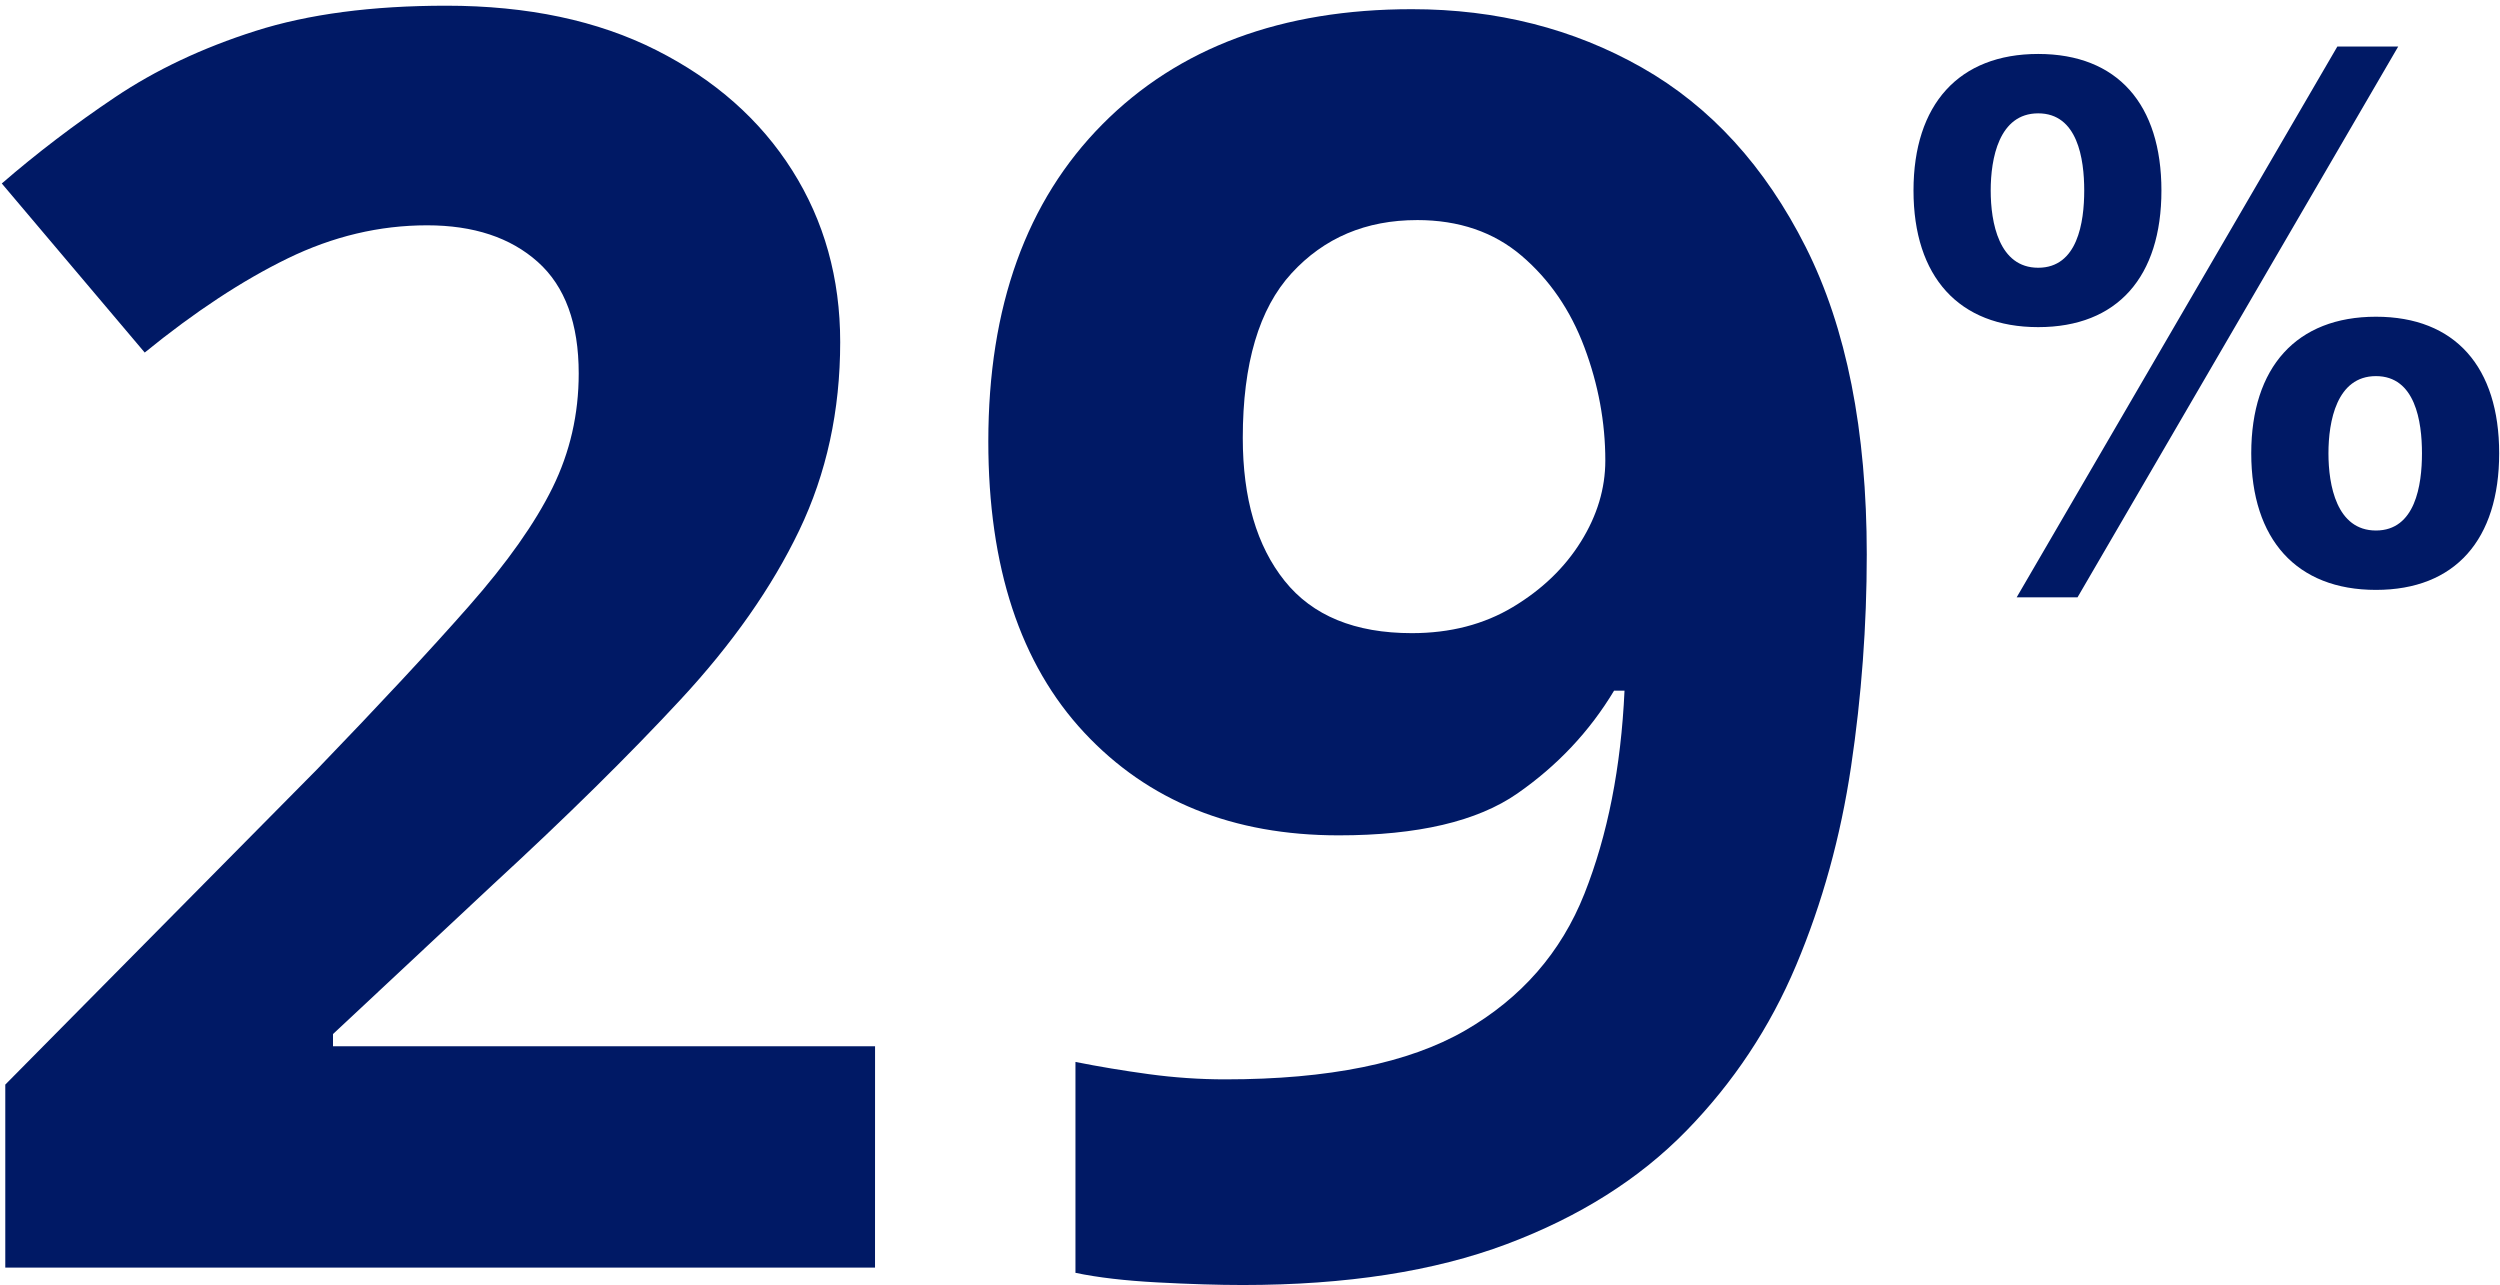
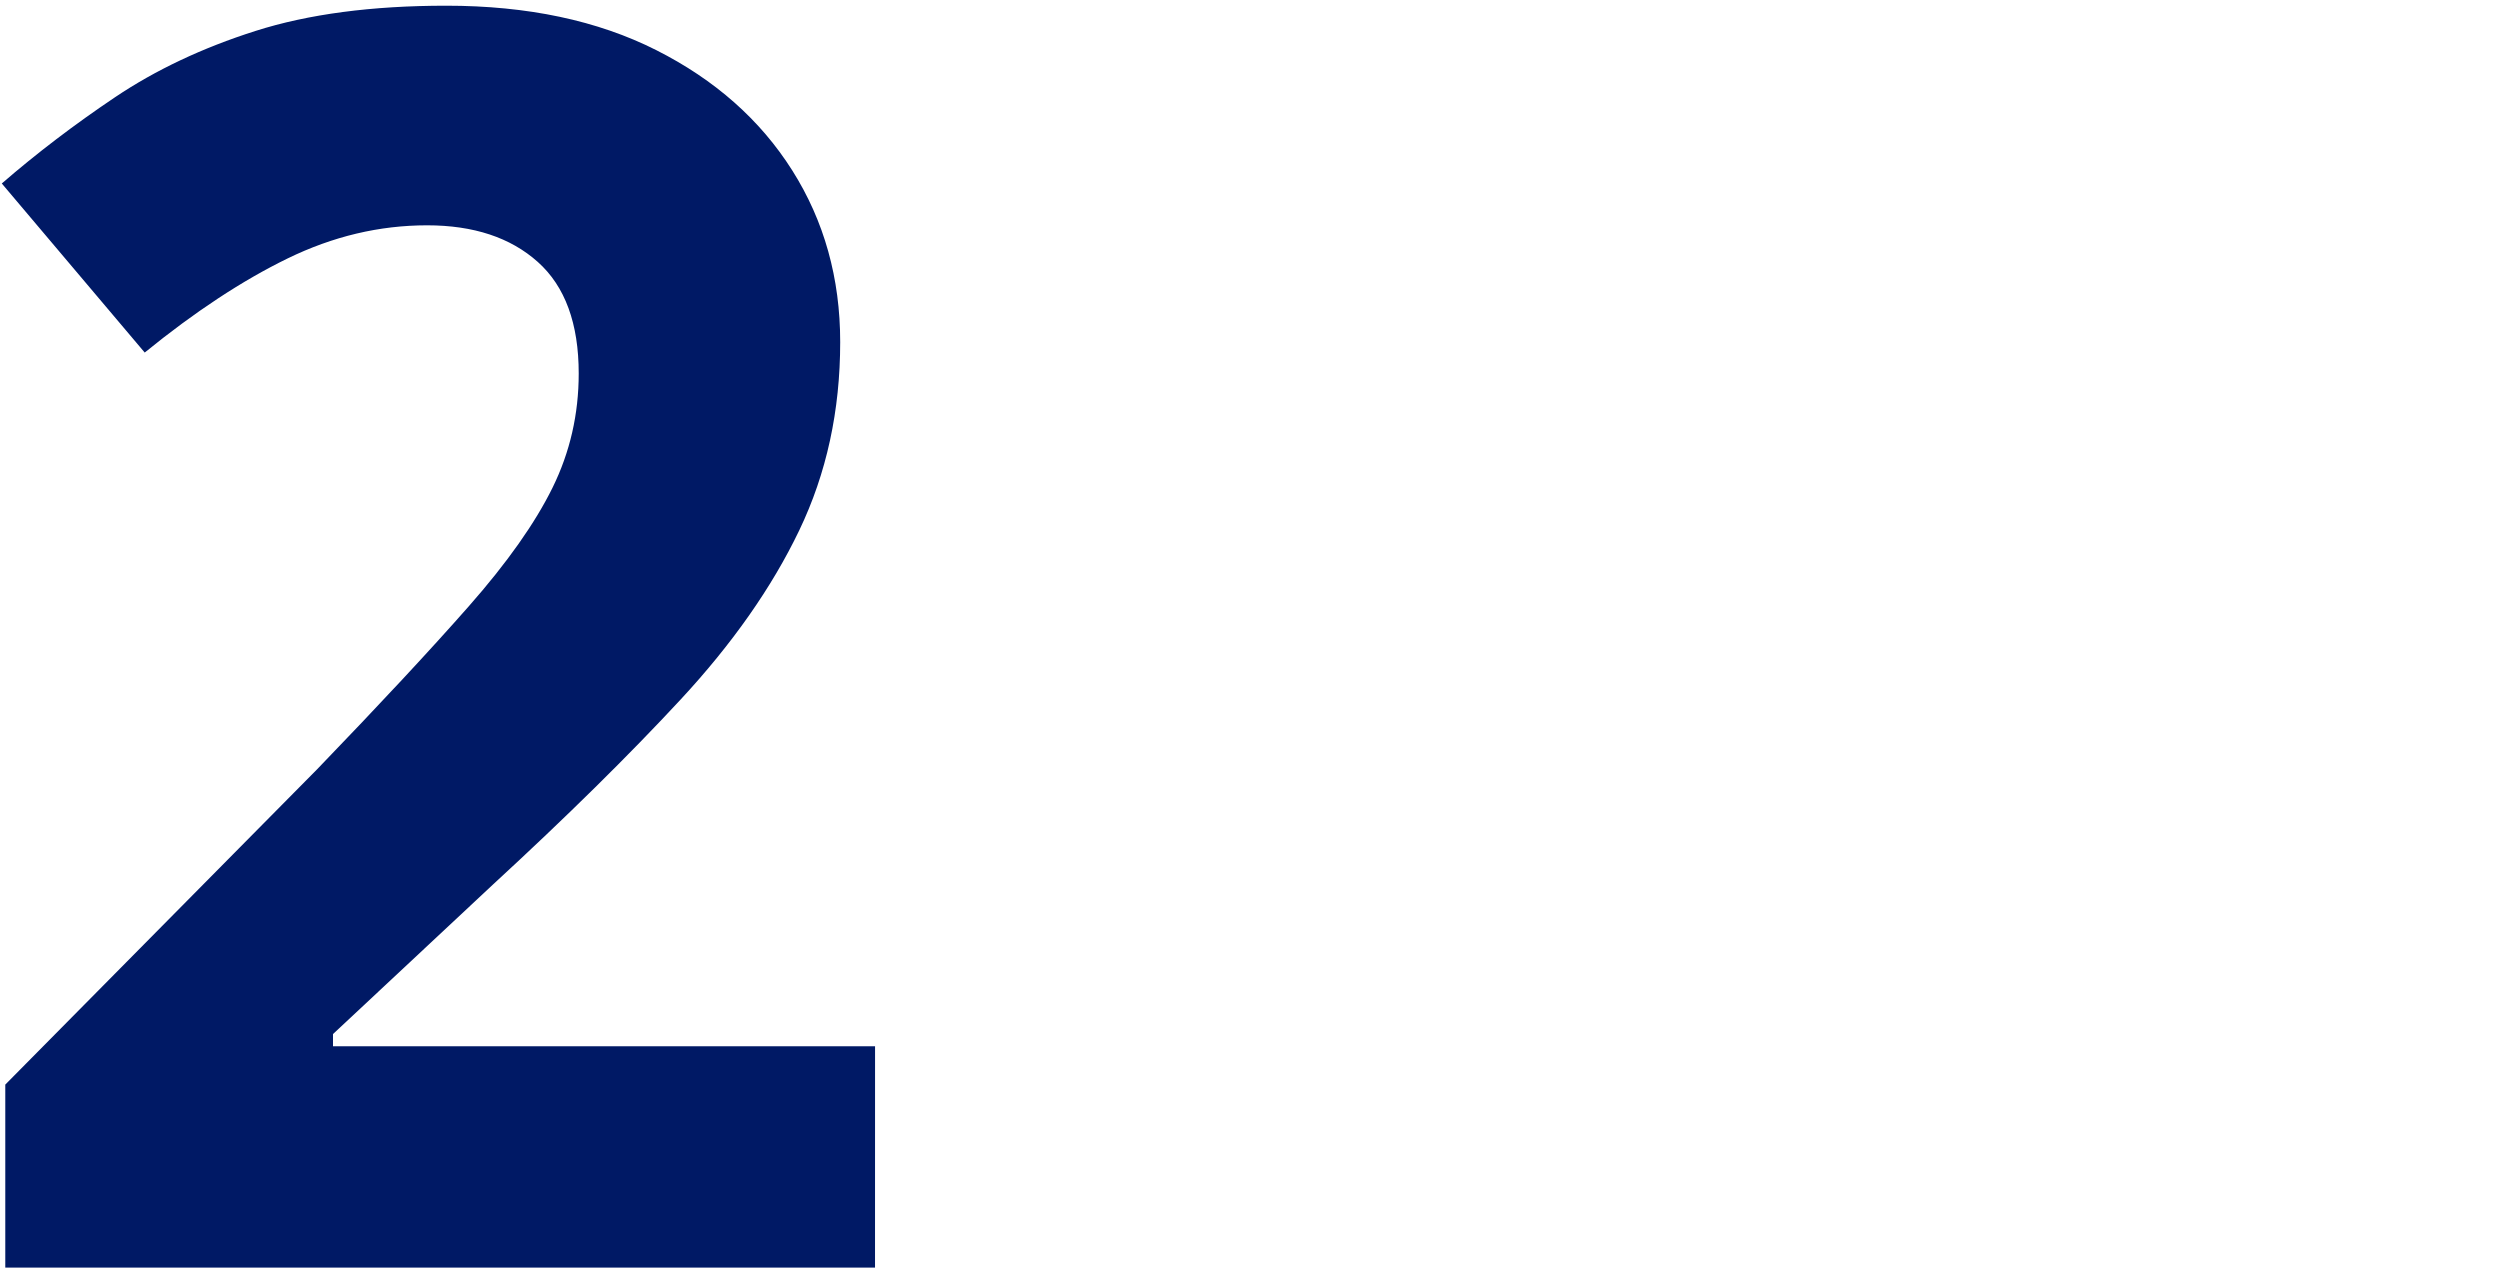
<svg xmlns="http://www.w3.org/2000/svg" height="73" viewBox="0 0 142 73" width="142">
  <g fill="#001965">
    <g transform="translate(.102 .324)">
      <path d="m49.599 71.676h-49.401v-10.395l17.721-17.919c3.564-3.696 6.435-6.782 8.613-9.257s3.762-4.719 4.752-6.732 1.485-4.175 1.485-6.484c0-2.838-.775-4.95-2.326-6.336s-3.647-2.079-6.287-2.079c-2.706 0-5.346.627-7.92 1.881s-5.28 3.036-8.118 5.346l-8.118-9.603c1.98-1.716 4.125-3.349 6.435-4.901s4.966-2.805 7.97-3.762 6.617-1.435 10.841-1.435c4.62 0 8.597.842 11.93 2.525s5.907 3.96 7.722 6.831 2.723 6.122 2.723 9.752c0 3.894-.775 7.458-2.326 10.692s-3.795 6.435-6.732 9.603-6.484 6.666-10.643 10.494l-9.108 8.514v.693h30.789z" />
-       <path d="m105.93 31.185c0 4.026-.297 8.036-.891 12.028s-1.633 7.755-3.119 11.286-3.564 6.666-6.237 9.405-6.072 4.884-10.197 6.435-9.124 2.326-14.998 2.326c-1.386 0-3.003-.05-4.851-.148s-3.399-.281-4.653-.544v-11.979c1.32.264 2.706.495 4.158.693s2.904.297 4.356.297c5.874 0 10.412-.924 13.613-2.772s5.462-4.439 6.782-7.771 2.079-7.178 2.277-11.534h-.594c-1.386 2.31-3.217 4.257-5.495 5.841s-5.66 2.376-10.148 2.376c-6.006 0-10.824-1.947-14.454-5.841s-5.445-9.405-5.445-16.533c0-7.656 2.162-13.662 6.484-18.018s10.181-6.534 17.573-6.534c4.818 0 9.174 1.105 13.068 3.317s6.996 5.61 9.306 10.197 3.465 10.412 3.465 17.474zm-25.542-19.008c-2.904 0-5.28 1.006-7.128 3.019s-2.772 5.131-2.772 9.355c0 3.432.792 6.138 2.376 8.118s3.993 2.97 7.227 2.97c2.178 0 4.092-.495 5.742-1.485s2.937-2.228 3.861-3.712 1.386-3.019 1.386-4.604c0-2.178-.396-4.323-1.188-6.435s-1.98-3.845-3.564-5.197-3.564-2.03-5.94-2.03z" />
    </g>
-     <path d="m26.267 27.489c-2.235 0-2.698-2.572-2.698-4.385s.464-4.385 2.698-4.385 2.614 2.572 2.614 4.385-.379 4.385-2.614 4.385zm0 3.373c4.511 0 6.999-2.867 6.999-7.758s-2.488-7.758-6.999-7.758-7.083 2.867-7.083 7.758 2.572 7.758 7.083 7.758zm-19.184-14.925c4.511 0 6.999-2.867 6.999-7.758s-2.488-7.758-6.999-7.758-7.083 2.867-7.083 7.758 2.572 7.758 7.083 7.758zm0-3.373c-2.235 0-2.698-2.572-2.698-4.385s.464-4.385 2.698-4.385 2.614 2.572 2.614 4.385-.379 4.385-2.614 4.385zm-1.223 18.72h3.457l18.214-31.284h-3.457z" transform="translate(108.687 2.644)" />
  </g>
</svg>